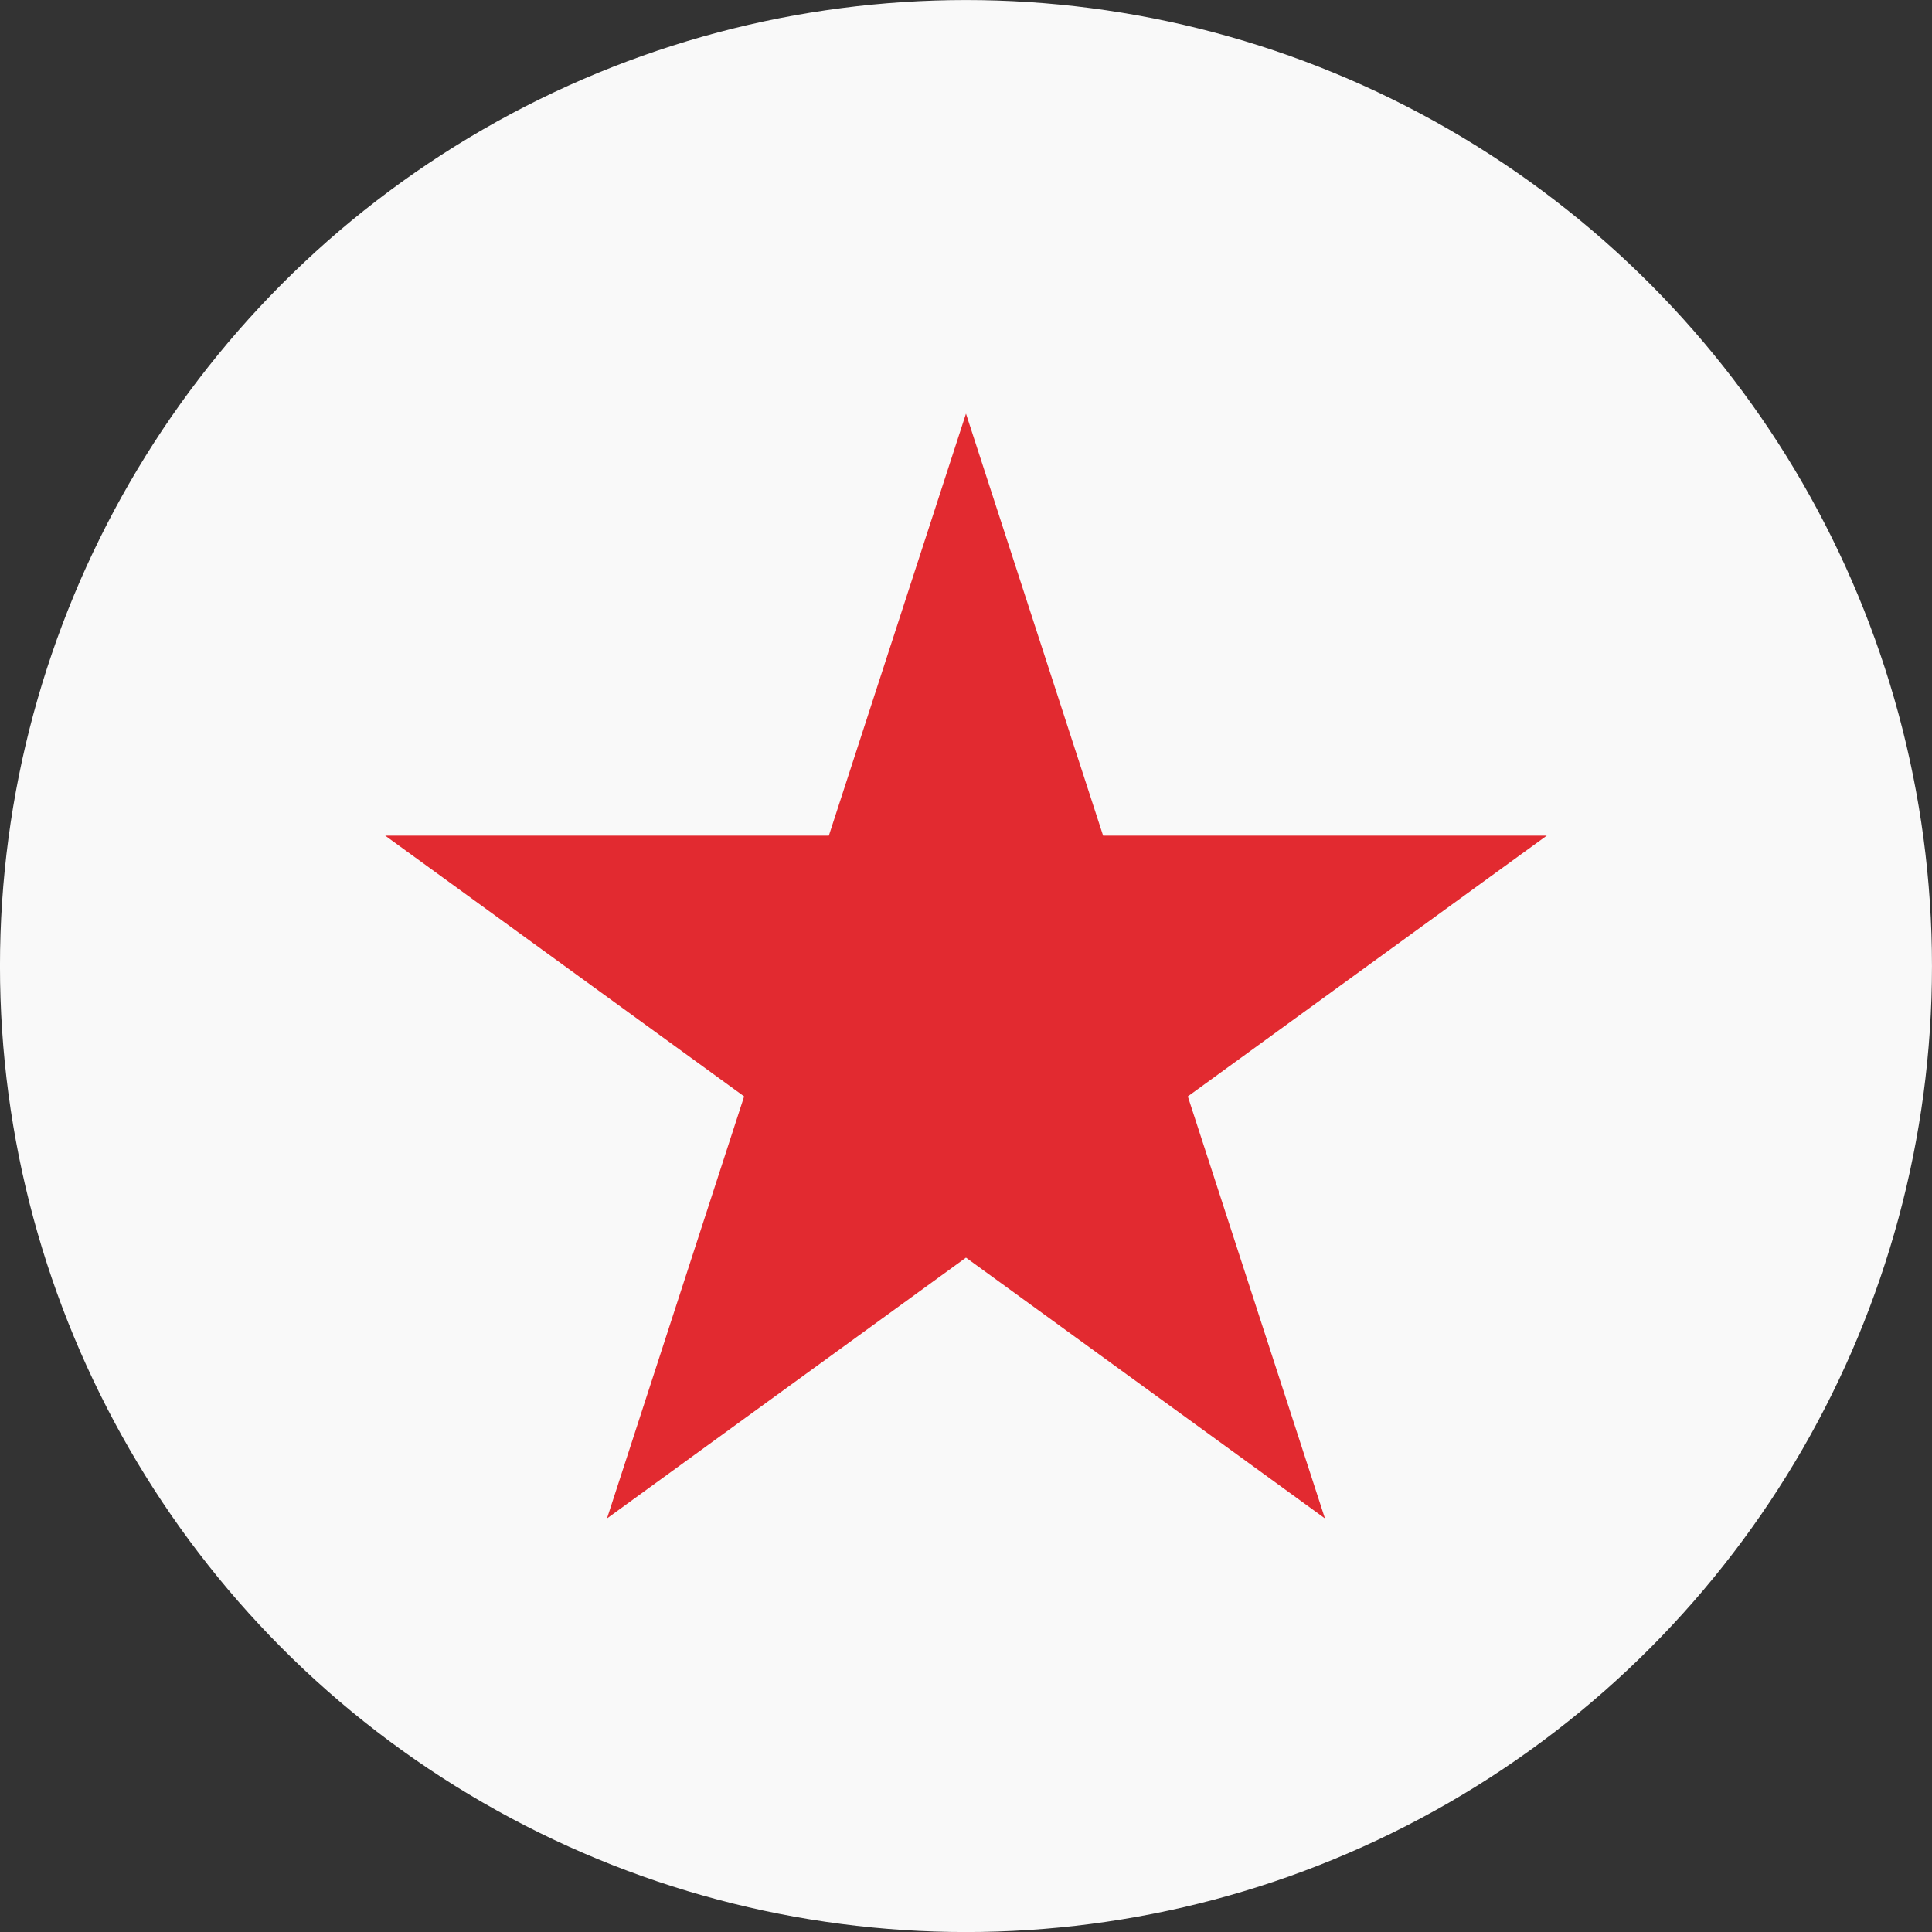
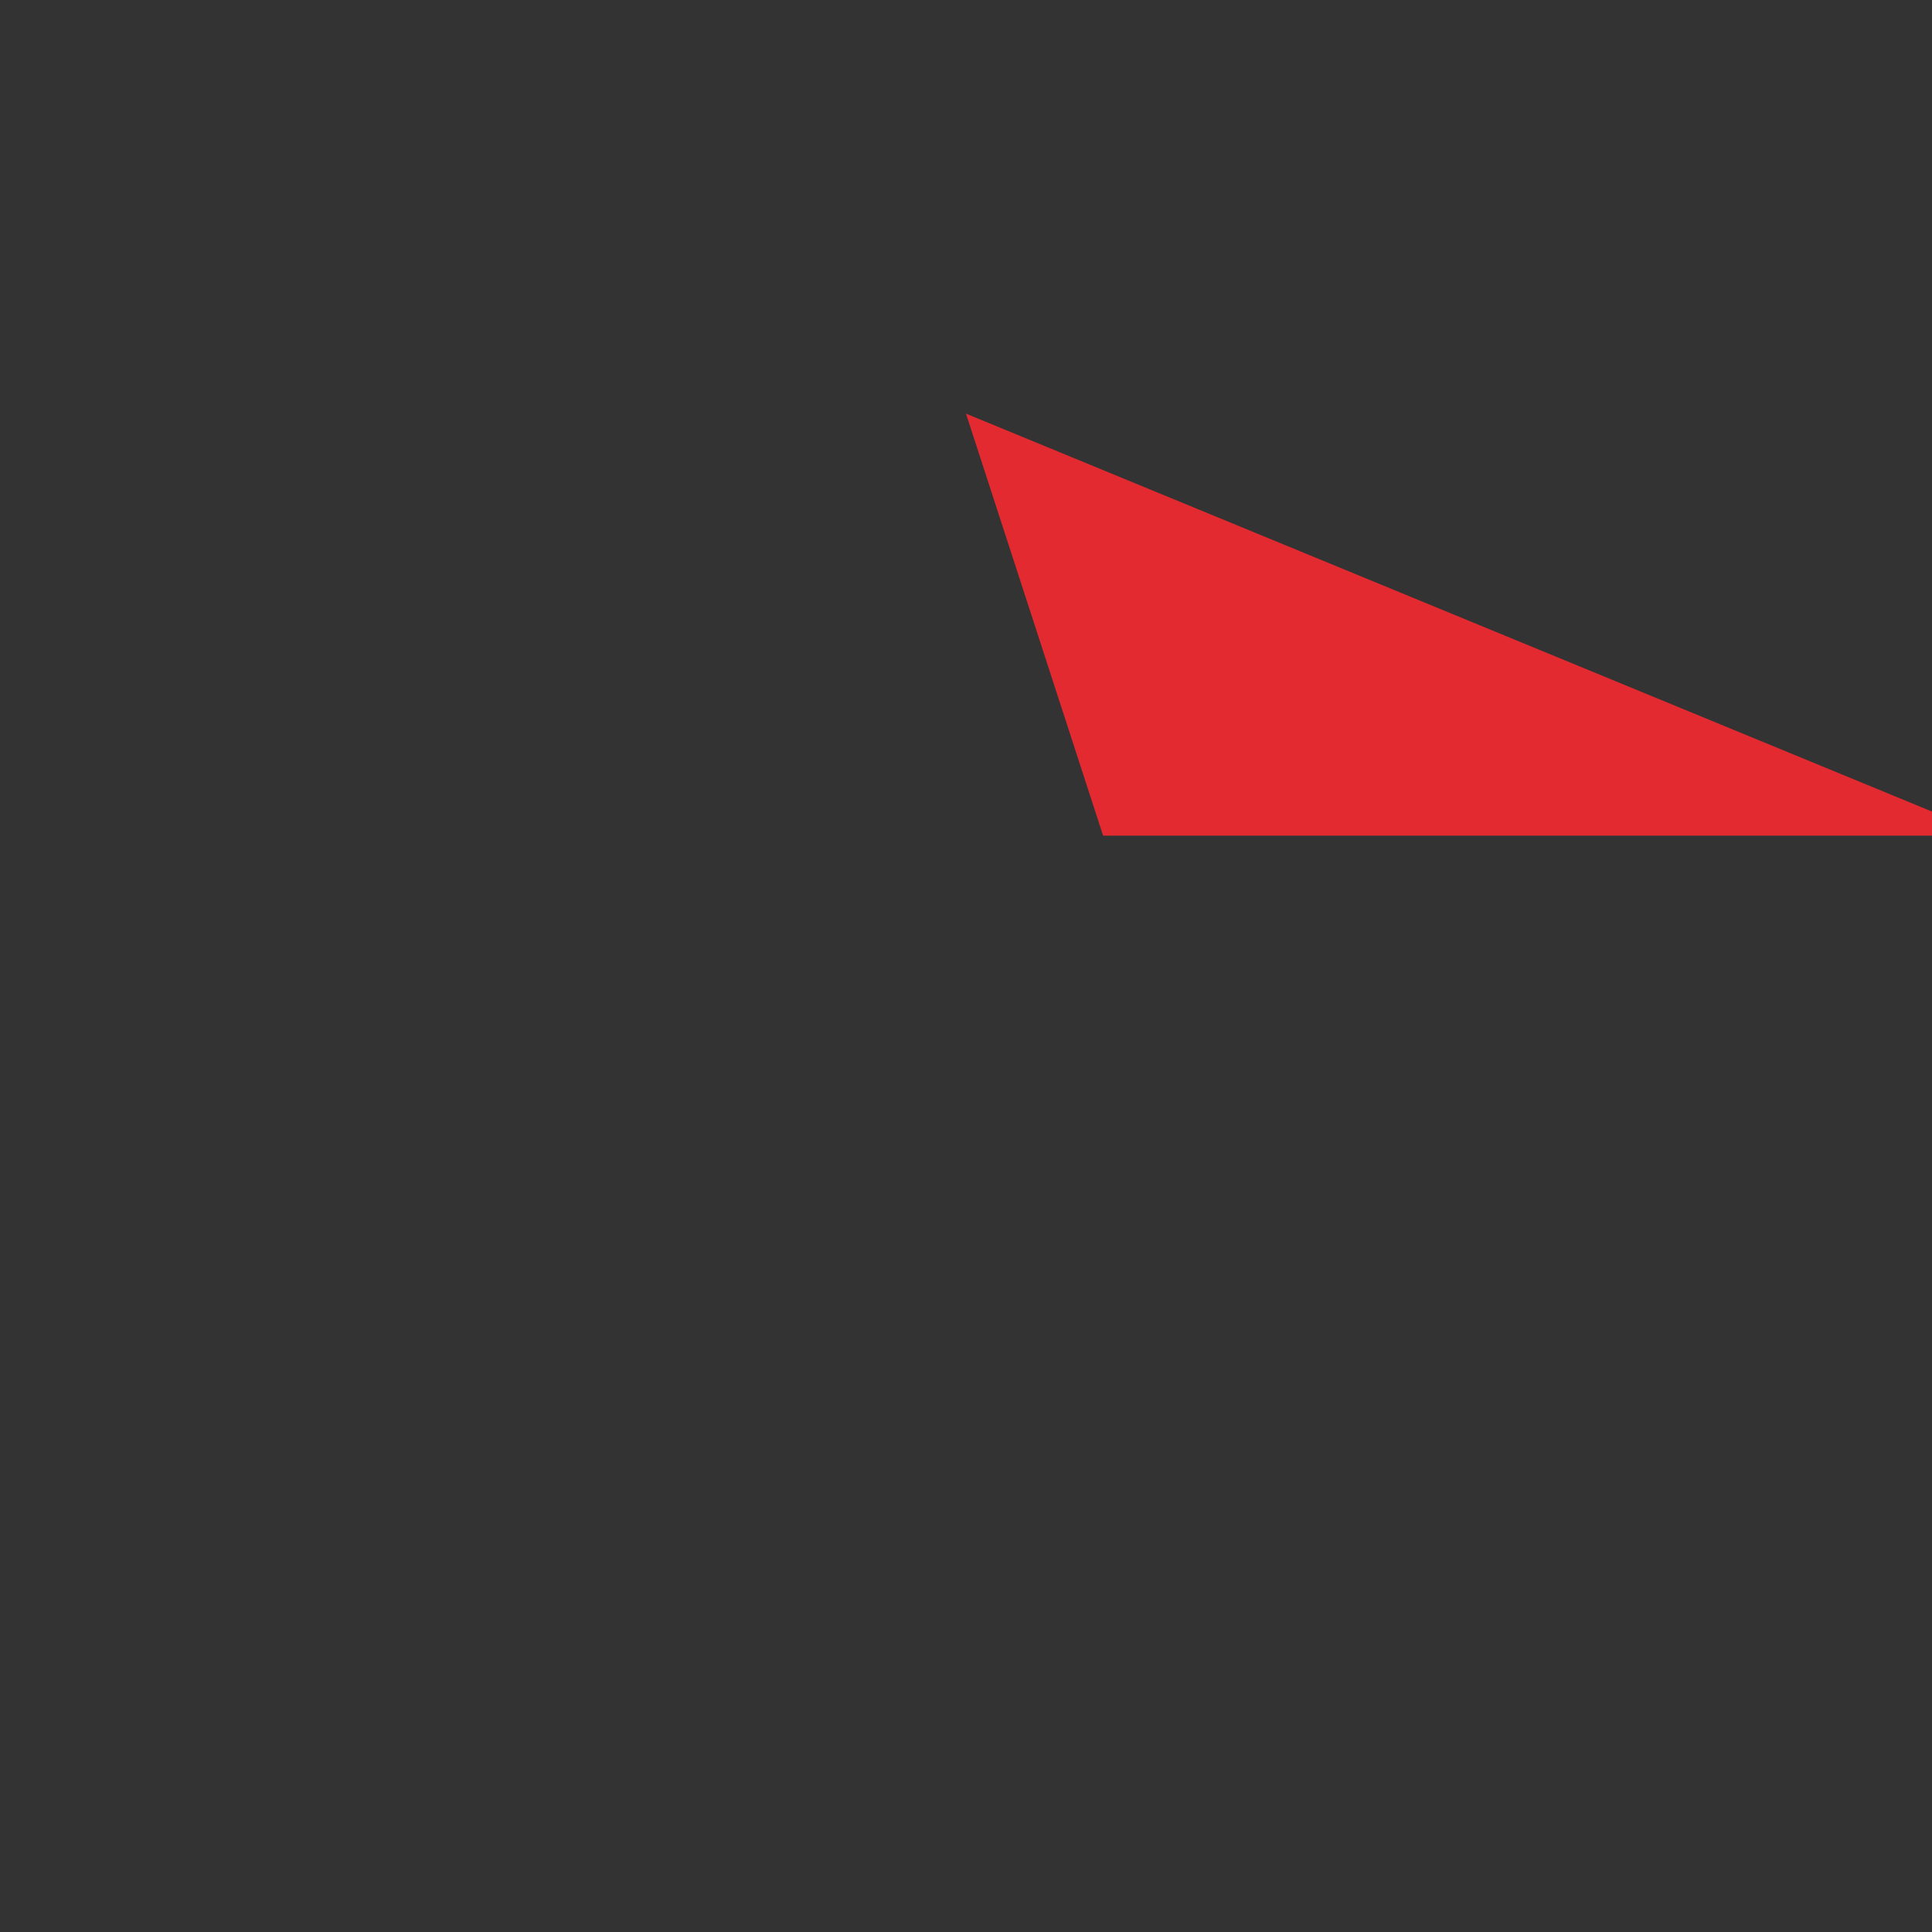
<svg xmlns="http://www.w3.org/2000/svg" xmlns:ns1="http://sodipodi.sourceforge.net/DTD/sodipodi-0.dtd" xmlns:ns2="http://www.inkscape.org/namespaces/inkscape" width="45" height="45" viewBox="0 0 45 45" fill="none" version="1.1" id="svg1" ns1:docname="star-avatar-comment.svg" ns2:version="1.3.2 (091e20e, 2023-11-25, custom)">
  <rect x="0" y="0" width="45" height="45" fill="#333333" stroke="none" />
  <defs id="defs1" />
  <ns1:namedview id="namedview1" pagecolor="#ffffff" bordercolor="#000000" borderopacity="0.25" ns2:showpageshadow="2" ns2:pageopacity="0.0" ns2:pagecheckerboard="0" ns2:deskcolor="#d1d1d1" ns2:document-units="px" ns2:zoom="13.398454" ns2:cx="7.5008652" ns2:cy="27.353901" ns2:window-width="2560" ns2:window-height="1334" ns2:window-x="-11" ns2:window-y="-11" ns2:window-maximized="1" ns2:current-layer="svg1" />
  <g id="g2" transform="matrix(1.125,0,0,1.125,-6.017,-38.447)">
-     <circle style="fill:#f9f9f9;stroke:#3f53b3;stroke-width:0;stroke-miterlimit:0" id="path2" cx="25.348" cy="54.176" r="20" />
-     <path d="m 25.348,42.739 2.839,8.737 h 9.186 l -7.432,5.399 2.839,8.737 -7.432,-5.399 -7.432,5.399 2.839,-8.737 -7.432,-5.399 h 9.186 z" fill="#e22a30" id="path1" style="stroke-width:0.973" />
+     <path d="m 25.348,42.739 2.839,8.737 h 9.186 h 9.186 z" fill="#e22a30" id="path1" style="stroke-width:0.973" />
  </g>
</svg>